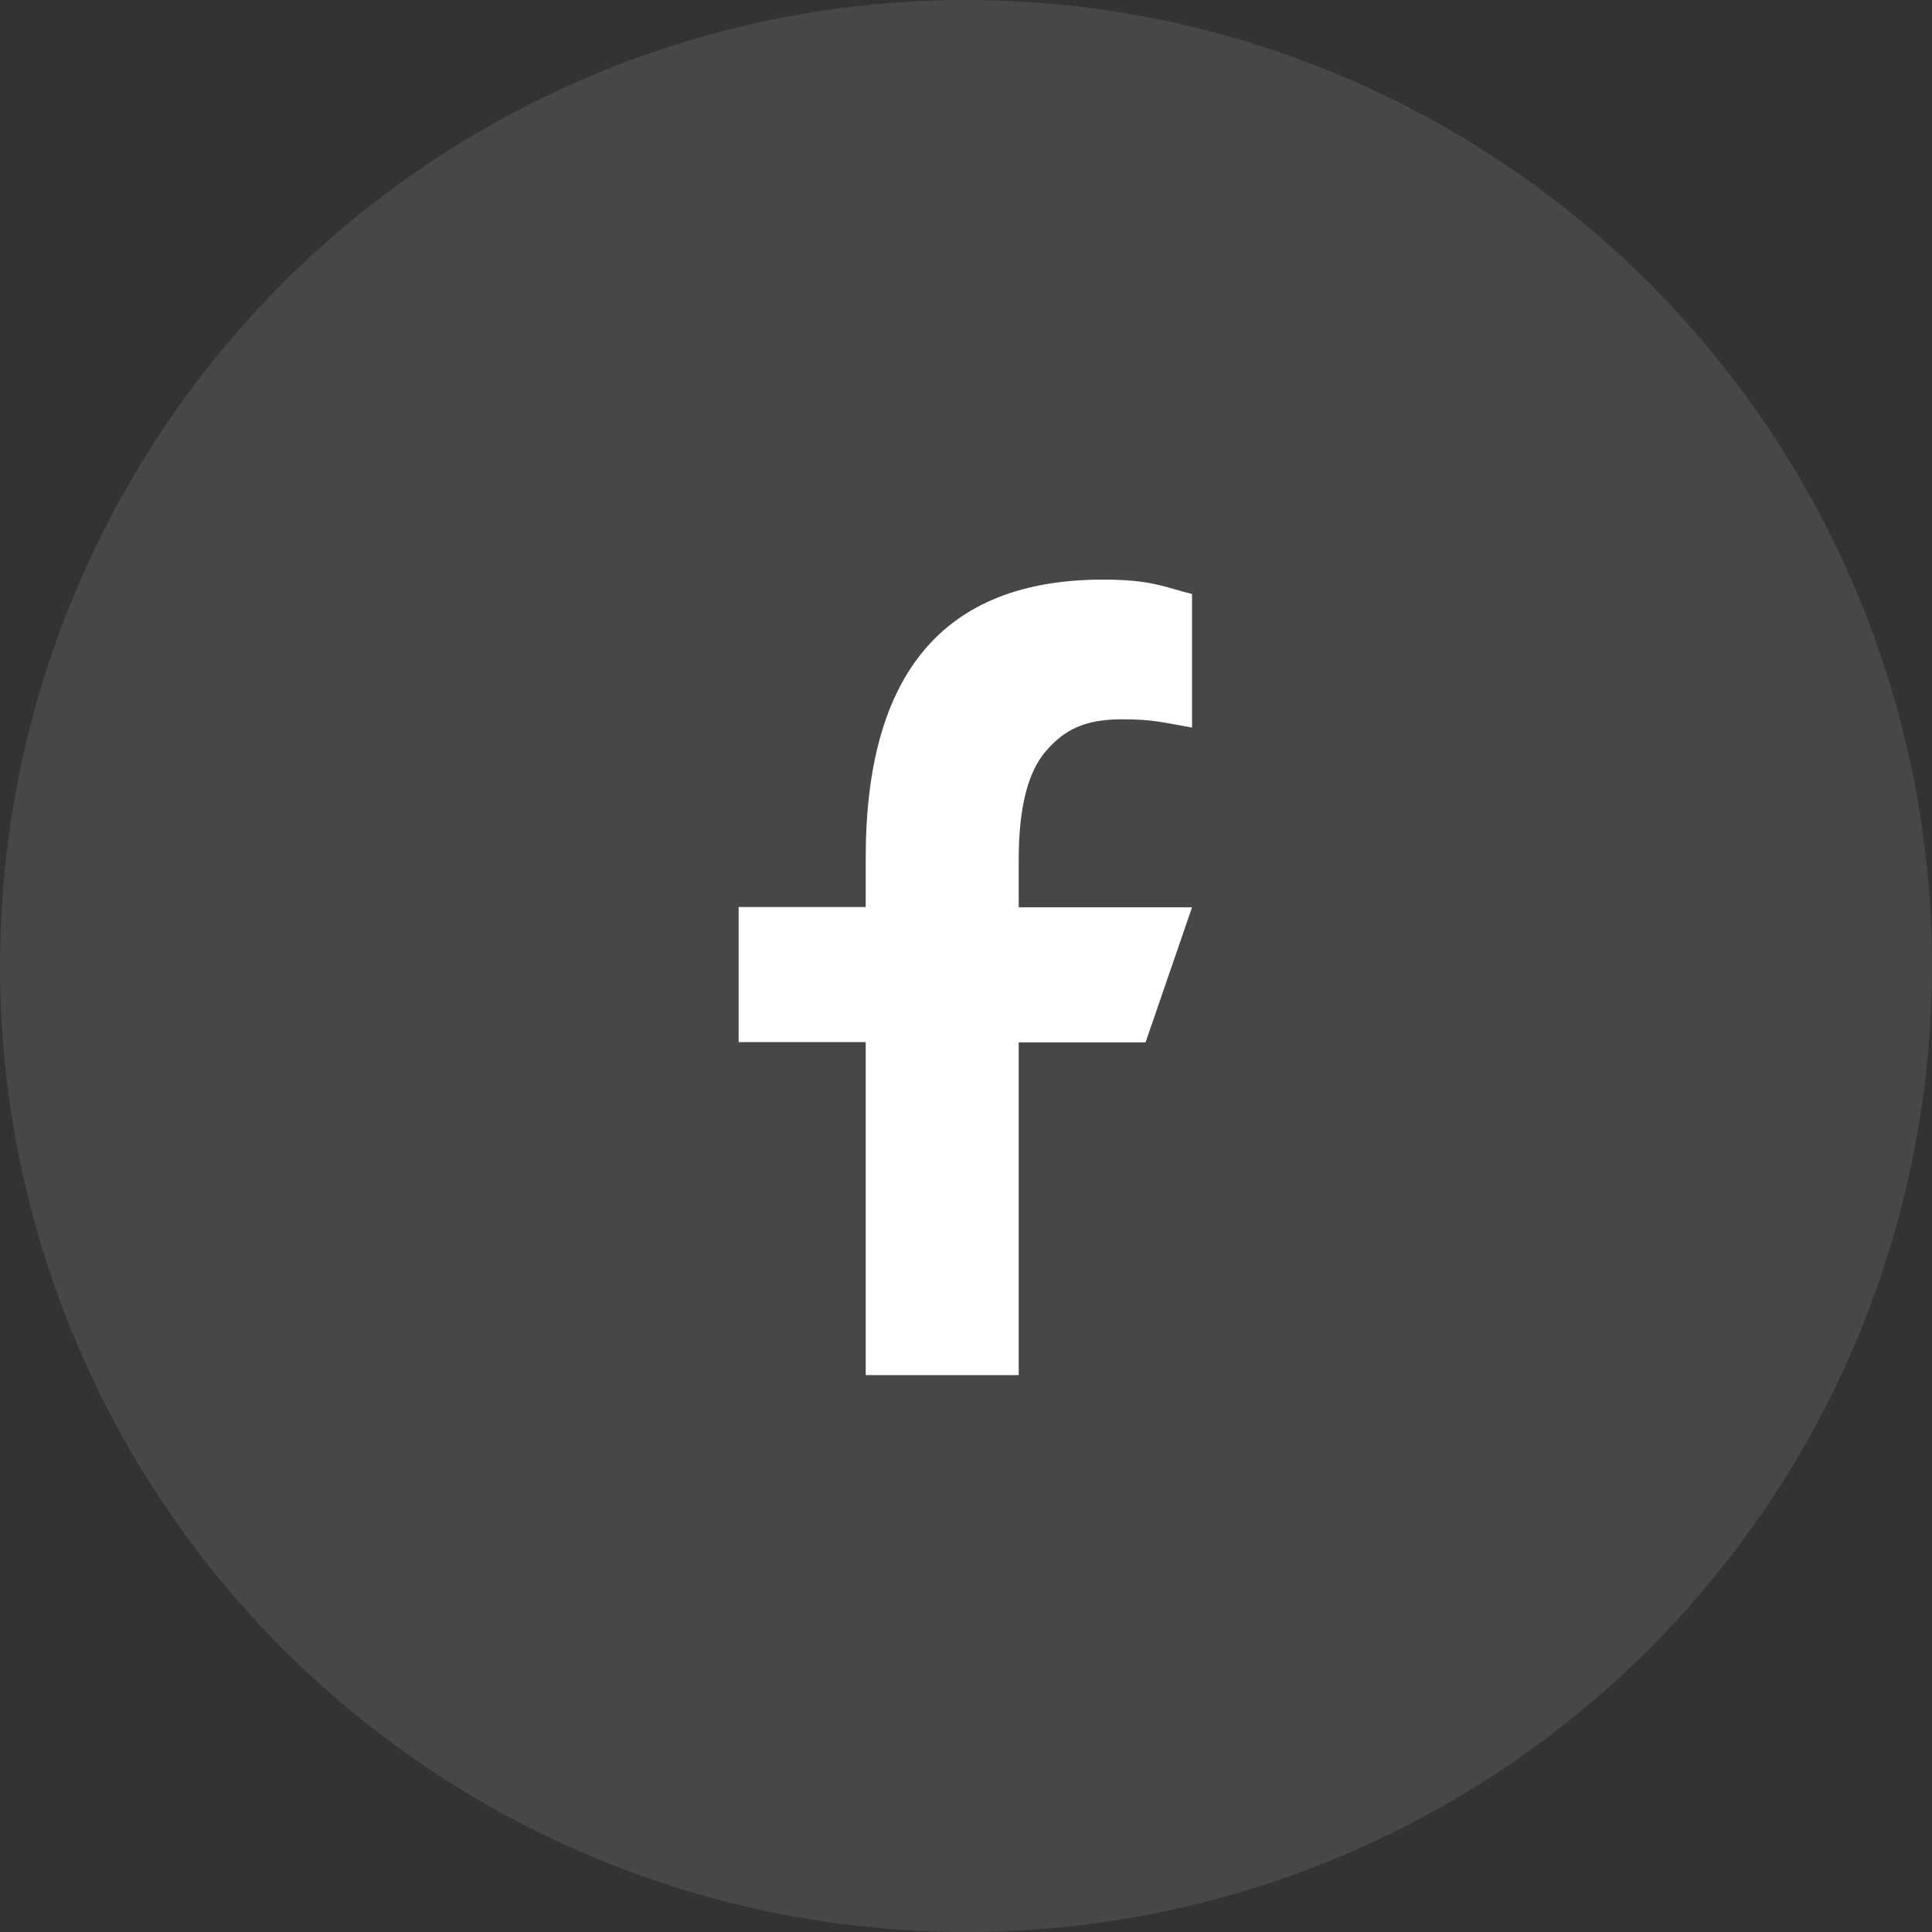
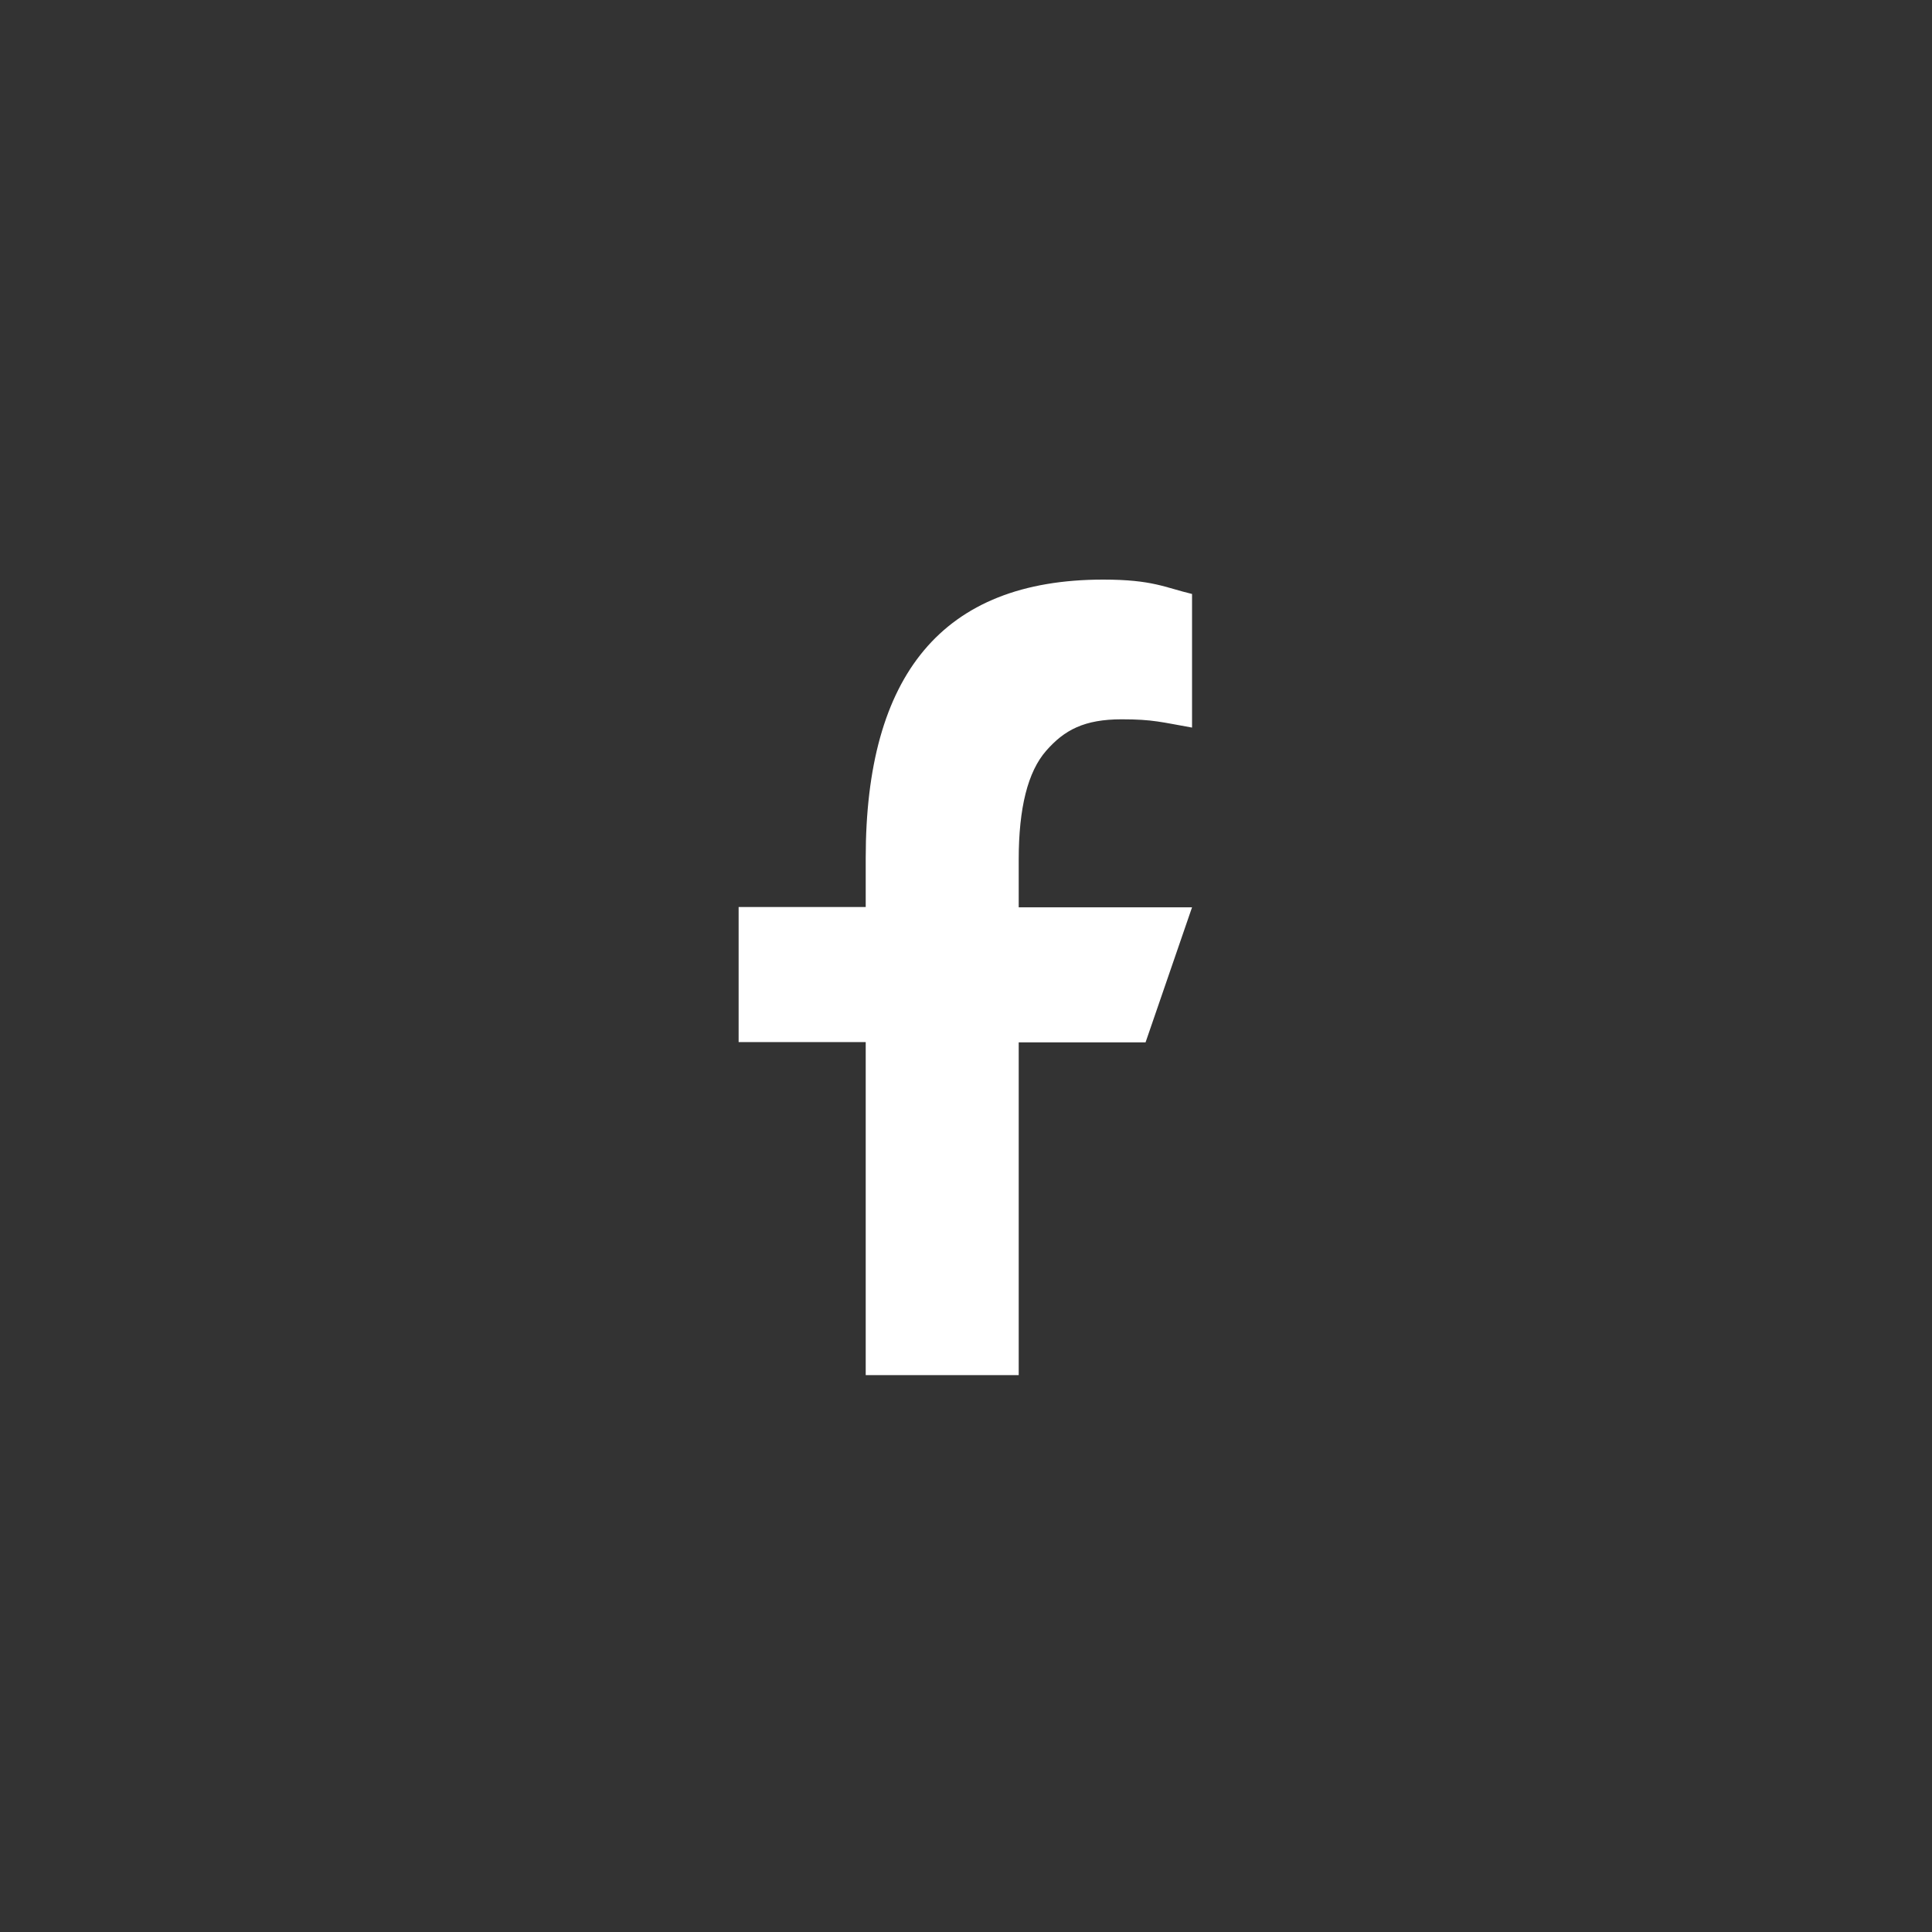
<svg xmlns="http://www.w3.org/2000/svg" width="32" height="32" viewBox="0 0 32 32" fill="none">
  <rect x="0" y="0" width="32" height="32" fill="#333333" stroke="none" />
-   <circle opacity="0.1" cx="16" cy="16" r="16" fill="white" />
  <path d="M16.873 17.26V22.776H14.339V17.26H12.234V15.023H14.339V14.209C14.339 11.188 15.602 9.6 18.272 9.6C19.091 9.6 19.295 9.731 19.744 9.838V12.051C19.242 11.963 19.1 11.914 18.579 11.914C17.96 11.914 17.629 12.09 17.327 12.436C17.024 12.782 16.873 13.381 16.873 14.239V15.028H19.744L18.974 17.265H16.873V17.26Z" fill="white" />
</svg>